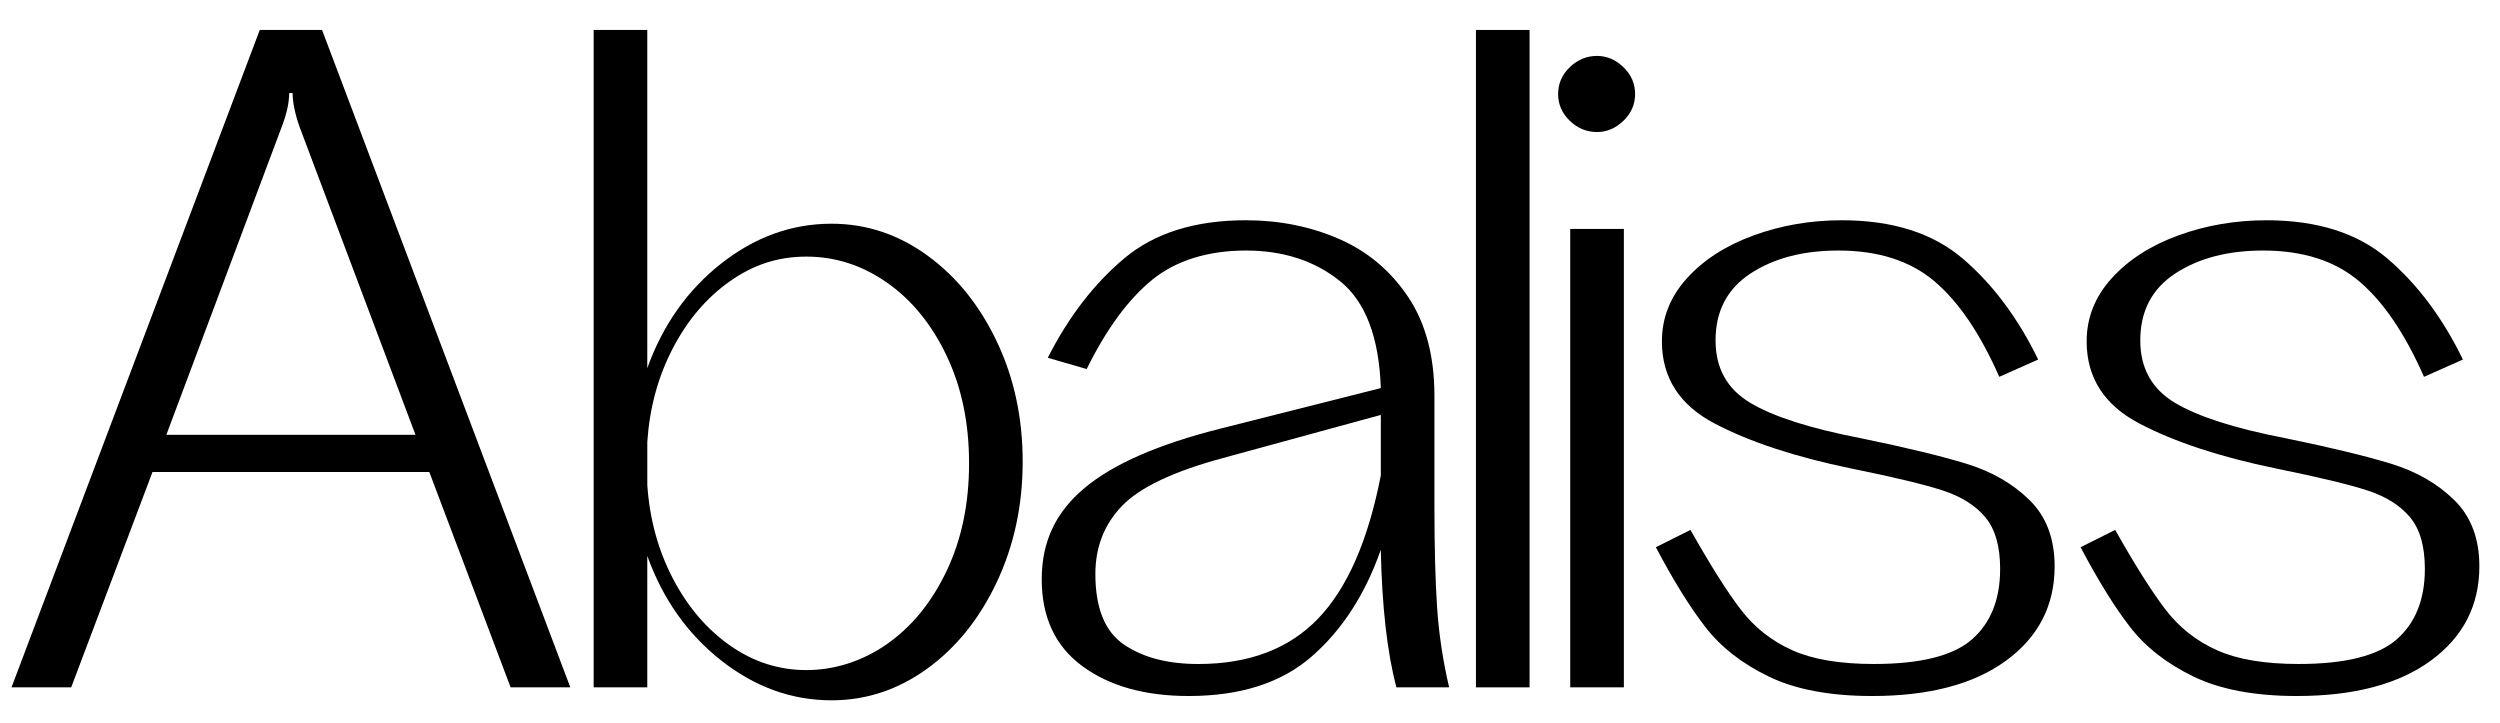
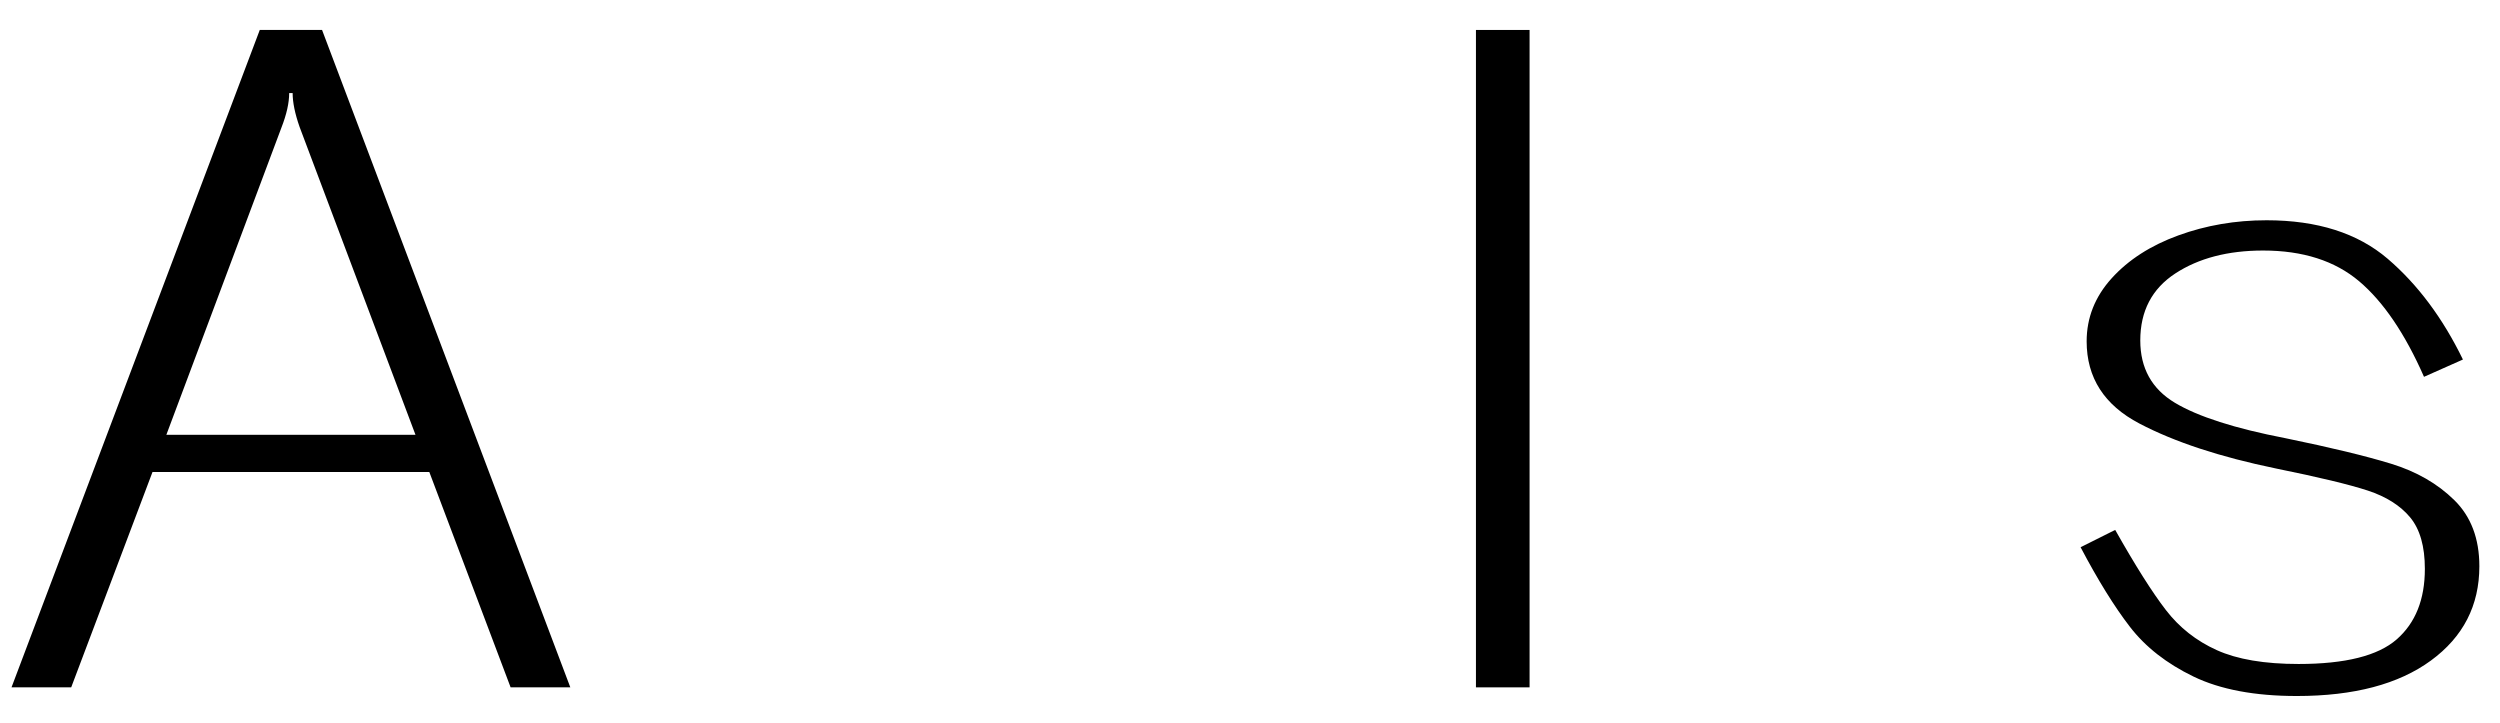
<svg xmlns="http://www.w3.org/2000/svg" id="Layer_1_copy" viewBox="0 0 1453 420">
  <path d="M331.46,399.49h-34.69l-47.26-125.18H88.64l-47.26,125.18H6.69L150.98,17.41h36.2l144.29,382.08h0ZM241.47,252.69l-67.37-178.97c-2.69-7.71-4.02-14.24-4.02-19.61h-2.01c0,5.7-1.51,12.4-4.52,20.11l-66.86,178.47h144.79,0Z" />
-   <path d="M345.03,399.49V17.41h31.17v196.57c9.05-25.14,23.38-45.41,42.98-60.83,19.61-15.41,40.97-23.13,64.1-23.13,20.11,0,38.62,6.12,55.55,18.35,16.92,12.24,30.42,28.91,40.47,50.02,10.06,21.12,15.08,44.41,15.08,69.88s-5.03,48.85-15.08,70.13c-10.06,21.29-23.55,38.04-40.47,50.27-16.93,12.23-35.44,18.35-55.55,18.35-23.13,0-44.49-7.71-64.1-23.13-19.61-15.41-33.93-35.69-42.98-60.83v76.42h-31.17ZM515.46,374.36c14.41-10.06,25.97-24.21,34.69-42.48,8.71-18.26,13.07-39.13,13.07-62.59s-4.36-44.32-13.07-62.59c-8.72-18.26-20.28-32.43-34.69-42.48-14.41-10.06-30-15.08-46.75-15.08s-30.92,4.78-44.49,14.33c-13.57,9.55-24.63,22.54-33.18,38.96-8.55,16.43-13.5,34.52-14.83,54.3v25.14c1.34,19.78,6.28,37.88,14.83,54.29,8.55,16.43,19.61,29.41,33.18,38.96s28.4,14.33,44.49,14.33,32.34-5.03,46.75-15.08h0Z" />
-   <path d="M629.08,387.18c-15.76-11.56-23.63-28.41-23.63-50.52s8.3-39.13,24.89-53.04c16.59-13.9,42.81-25.39,78.68-34.44l93.51-23.63c-1.01-29.49-8.88-50.19-23.63-62.09-14.75-11.89-33.02-17.85-54.8-17.85s-40.64,5.7-54.55,17.09c-13.91,11.4-26.57,28.66-37.96,51.78l-22.62-6.54c12.07-23.79,26.9-43.06,44.49-57.81,17.6-14.74,41.14-22.12,70.64-22.12,19.43,0,37.45,3.61,54.04,10.81,16.59,7.21,29.99,18.44,40.22,33.68,10.22,15.25,15.33,34.44,15.33,57.56v64.35c0,23.13.5,42.48,1.51,58.07s3.35,31.26,7.04,47.01h-30.67c-5.37-20.44-8.38-47.08-9.05-79.94-9.05,25.81-22.37,46.42-39.97,61.84s-41.48,23.13-71.64,23.13c-25.47,0-46.09-5.78-61.84-17.34h.01ZM766.08,359.53c16.92-17.59,29.07-45.32,36.45-83.2v-35.19l-92,25.14c-28.49,7.71-47.93,16.93-58.32,27.65-10.39,10.73-15.58,23.97-15.58,39.71,0,19.78,5.53,33.43,16.59,40.97s25.47,11.31,43.23,11.31c29.49,0,52.7-8.8,69.63-26.39h0Z" />
  <path d="M857.82,399.49V17.41h31.17v382.08h-31.17Z" />
-   <path d="M912.37,70.2c-4.52-4.35-6.79-9.55-6.79-15.58s2.26-11.22,6.79-15.58c4.52-4.35,9.8-6.54,15.83-6.54,5.7,0,10.81,2.18,15.33,6.54s6.79,9.55,6.79,15.58-2.26,11.23-6.79,15.58c-4.52,4.36-9.64,6.54-15.33,6.54-6.03,0-11.31-2.18-15.83-6.54ZM912.62,399.49V133.04h31.17v266.45h-31.17Z" />
-   <path d="M1028,393.21c-15.58-7.54-27.9-17.17-36.95-28.91-9.05-11.73-18.6-27.15-28.66-46.25l20.11-10.06c11.73,20.78,21.53,36.28,29.41,46.5,7.87,10.23,17.76,18.02,29.66,23.38,11.89,5.37,27.73,8.04,47.51,8.04,27.15,0,46.17-4.78,57.06-14.33s16.34-23.2,16.34-40.97c0-13.07-2.85-23.04-8.55-29.91-5.7-6.86-13.91-12.06-24.64-15.58s-28.49-7.79-53.29-12.82c-32.51-6.7-58.99-15.41-79.43-26.14-20.45-10.72-30.67-26.65-30.67-47.76,0-13.74,4.85-25.97,14.58-36.7,9.72-10.72,22.62-19.02,38.71-24.88s33.18-8.8,51.28-8.8c29.49,0,52.95,7.46,70.38,22.37,17.42,14.92,32,34.44,43.74,58.57l-22.62,10.05c-11.06-25.14-23.63-43.65-37.7-55.55-14.08-11.89-32.68-17.85-55.8-17.85-20.45,0-37.45,4.45-51.03,13.32-13.57,8.88-20.36,21.87-20.36,38.96,0,16.09,6.7,28.15,20.11,36.2,13.4,8.04,34.86,14.92,64.35,20.61,26.14,5.37,46.58,10.31,61.33,14.83,14.74,4.53,26.98,11.56,36.7,21.12,9.72,9.55,14.58,22.37,14.58,38.46,0,22.8-9.39,41.06-28.15,54.8-18.77,13.75-44.74,20.61-77.92,20.61-24.47,0-44.49-3.77-60.08-11.31h0Z" />
  <path d="M1274.85,393.21c-15.59-7.54-27.9-17.17-36.95-28.91-9.05-11.73-18.6-27.15-28.66-46.25l20.11-10.06c11.73,20.78,21.53,36.28,29.41,46.5,7.87,10.23,17.76,18.02,29.66,23.38,11.89,5.37,27.73,8.04,47.51,8.04,27.15,0,46.17-4.78,57.06-14.33s16.34-23.2,16.34-40.97c0-13.07-2.85-23.04-8.55-29.91-5.7-6.86-13.91-12.06-24.63-15.58-10.73-3.52-28.49-7.79-53.29-12.82-32.51-6.7-58.99-15.41-79.43-26.14-20.45-10.72-30.67-26.65-30.67-47.76,0-13.74,4.85-25.97,14.58-36.7,9.72-10.72,22.62-19.02,38.71-24.88s33.18-8.8,51.28-8.8c29.49,0,52.95,7.46,70.38,22.37,17.42,14.92,32,34.44,43.74,58.57l-22.62,10.05c-11.06-25.14-23.63-43.65-37.71-55.55-14.08-11.89-32.68-17.85-55.8-17.85-20.45,0-37.45,4.45-51.03,13.32-13.57,8.88-20.36,21.87-20.36,38.96,0,16.09,6.7,28.15,20.11,36.2,13.4,8.04,34.85,14.92,64.35,20.61,26.14,5.37,46.58,10.31,61.33,14.83,14.74,4.53,26.97,11.56,36.7,21.12,9.72,9.55,14.58,22.37,14.58,38.46,0,22.8-9.39,41.06-28.15,54.8-18.77,13.75-44.74,20.61-77.92,20.61-24.47,0-44.49-3.77-60.08-11.31h0Z" />
</svg>